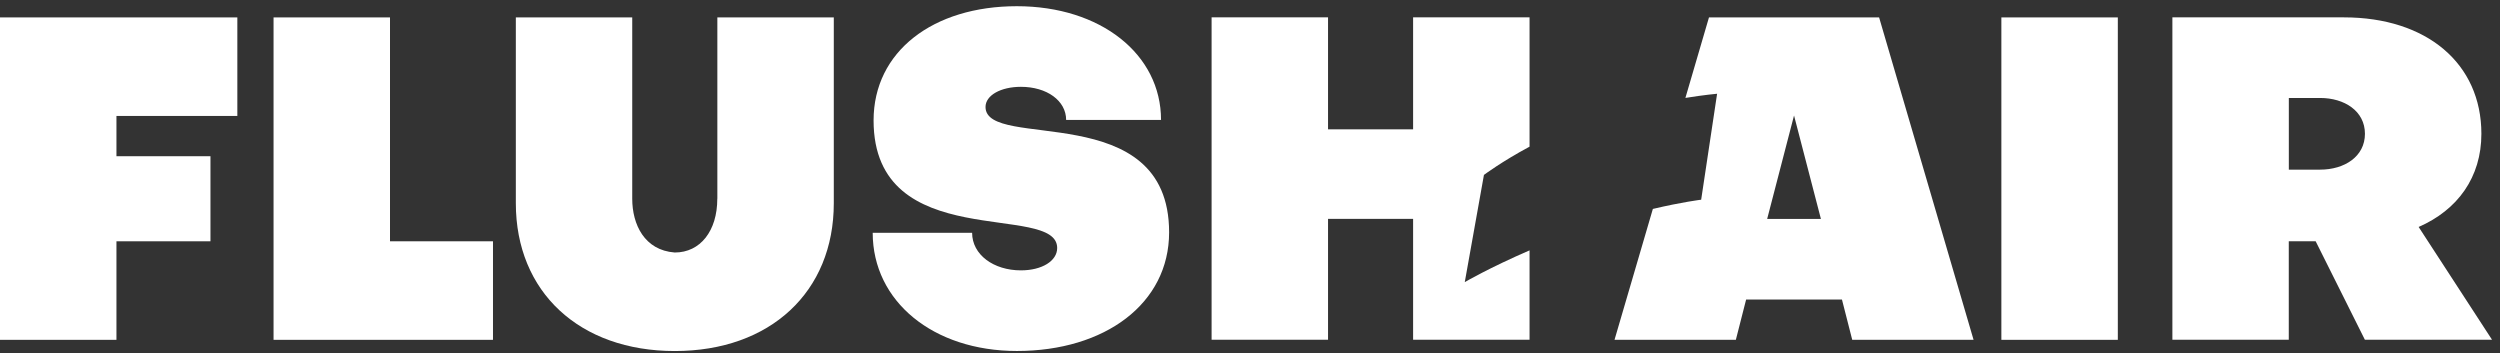
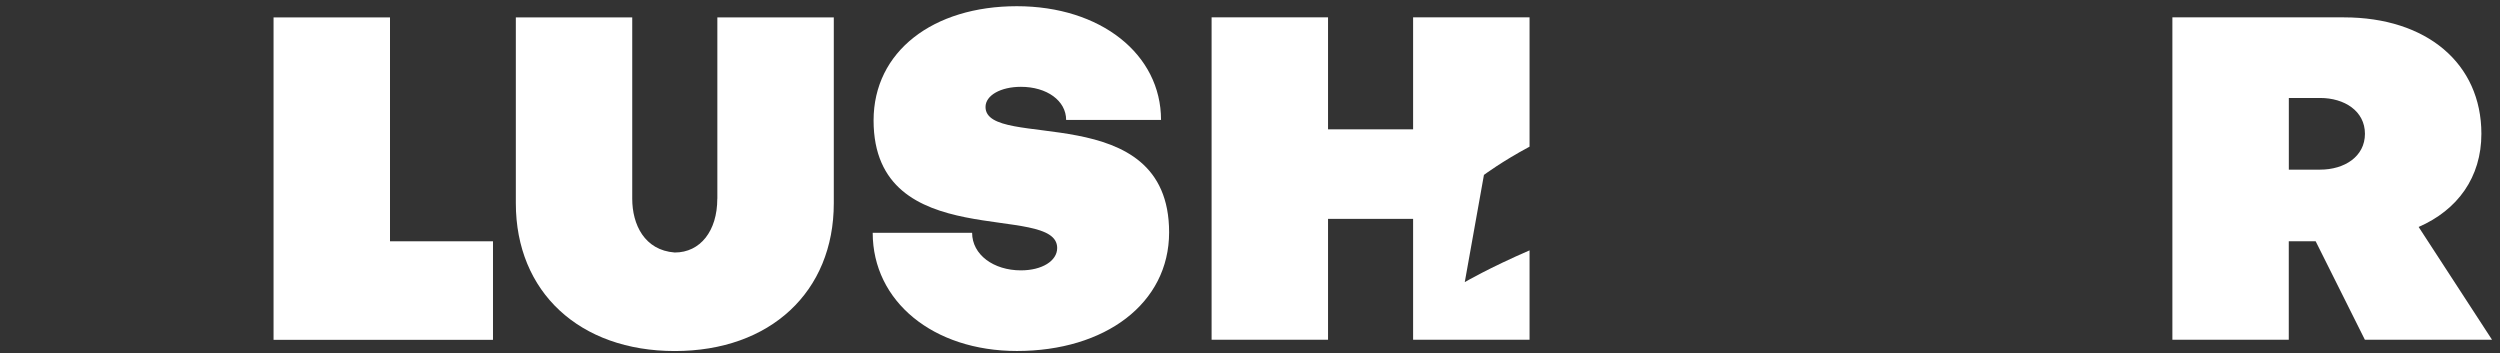
<svg xmlns="http://www.w3.org/2000/svg" width="290" height="41" viewBox="0 0 290 41" fill="none">
  <rect x="0" y="0" width="290" height="41" fill="#333333" stroke="none" />
-   <path d="M0 39.42H13.508V27.99H24.414V18.122H13.508V13.45H27.532V2.02H0V39.42Z" fill="white" />
  <path d="M114.32 12.411C114.32 11.059 116.086 10.071 118.425 10.071C121.441 10.071 123.672 11.684 123.672 13.915H134.68C134.68 6.279 127.668 0.72 117.954 0.72C108.239 0.72 101.335 5.966 101.335 13.966C101.335 29.603 122.633 23.369 122.633 28.768C122.633 30.272 120.867 31.362 118.425 31.362C115.257 31.362 112.765 29.546 112.765 27.002H101.233C101.233 34.951 108.245 40.714 117.96 40.714C128.191 40.714 135.617 35.206 135.617 26.951C135.617 11.263 114.32 17.549 114.32 12.405V12.411Z" fill="white" />
  <path d="M45.24 2.02H31.732V39.42H57.186V27.99H45.24V2.02Z" fill="white" />
  <path d="M83.206 23.056C83.206 26.798 81.23 29.291 78.272 29.291C74.741 29.029 73.339 26.02 73.339 23.056V2.02H59.837V23.579C59.837 33.861 67.213 40.72 78.279 40.72C89.345 40.72 96.72 33.861 96.72 23.579V2.02H83.213V23.056H83.206Z" fill="white" />
  <path d="M169.912 32.733L172.137 20.29C172.137 20.29 174.215 18.734 177.428 17.013V2.014H163.92V14.999H154.052V2.014H140.545V39.413H154.052V25.389H163.92V39.413H177.428V29.042C172.743 31.069 169.912 32.726 169.912 32.726V32.733Z" fill="white" />
-   <path d="M245.667 2.02H232.159V39.42H245.667V2.02Z" fill="white" />
  <path d="M280.567 26.326C285.087 24.35 287.841 20.564 287.841 15.522C287.841 7.369 281.504 2.014 271.892 2.014H251.997V39.413H265.498V27.984H268.615L274.327 39.413H289.077L280.561 26.326H280.567ZM269.138 19.678H265.504V11.365H269.138C271.943 11.365 274.333 12.87 274.333 15.522C274.333 18.173 271.943 19.678 269.138 19.678Z" fill="white" />
-   <path d="M198.241 2.02L195.506 11.359C197.763 10.996 199.184 10.875 199.184 10.875L197.336 23.165C197.336 23.165 195.136 23.432 191.732 24.235L187.283 39.42H201.358L202.55 34.747H213.667L214.859 39.42H228.934L217.976 2.02H198.241ZM204.991 25.396L208.108 13.399L211.226 25.396H204.991Z" fill="white" />
</svg>